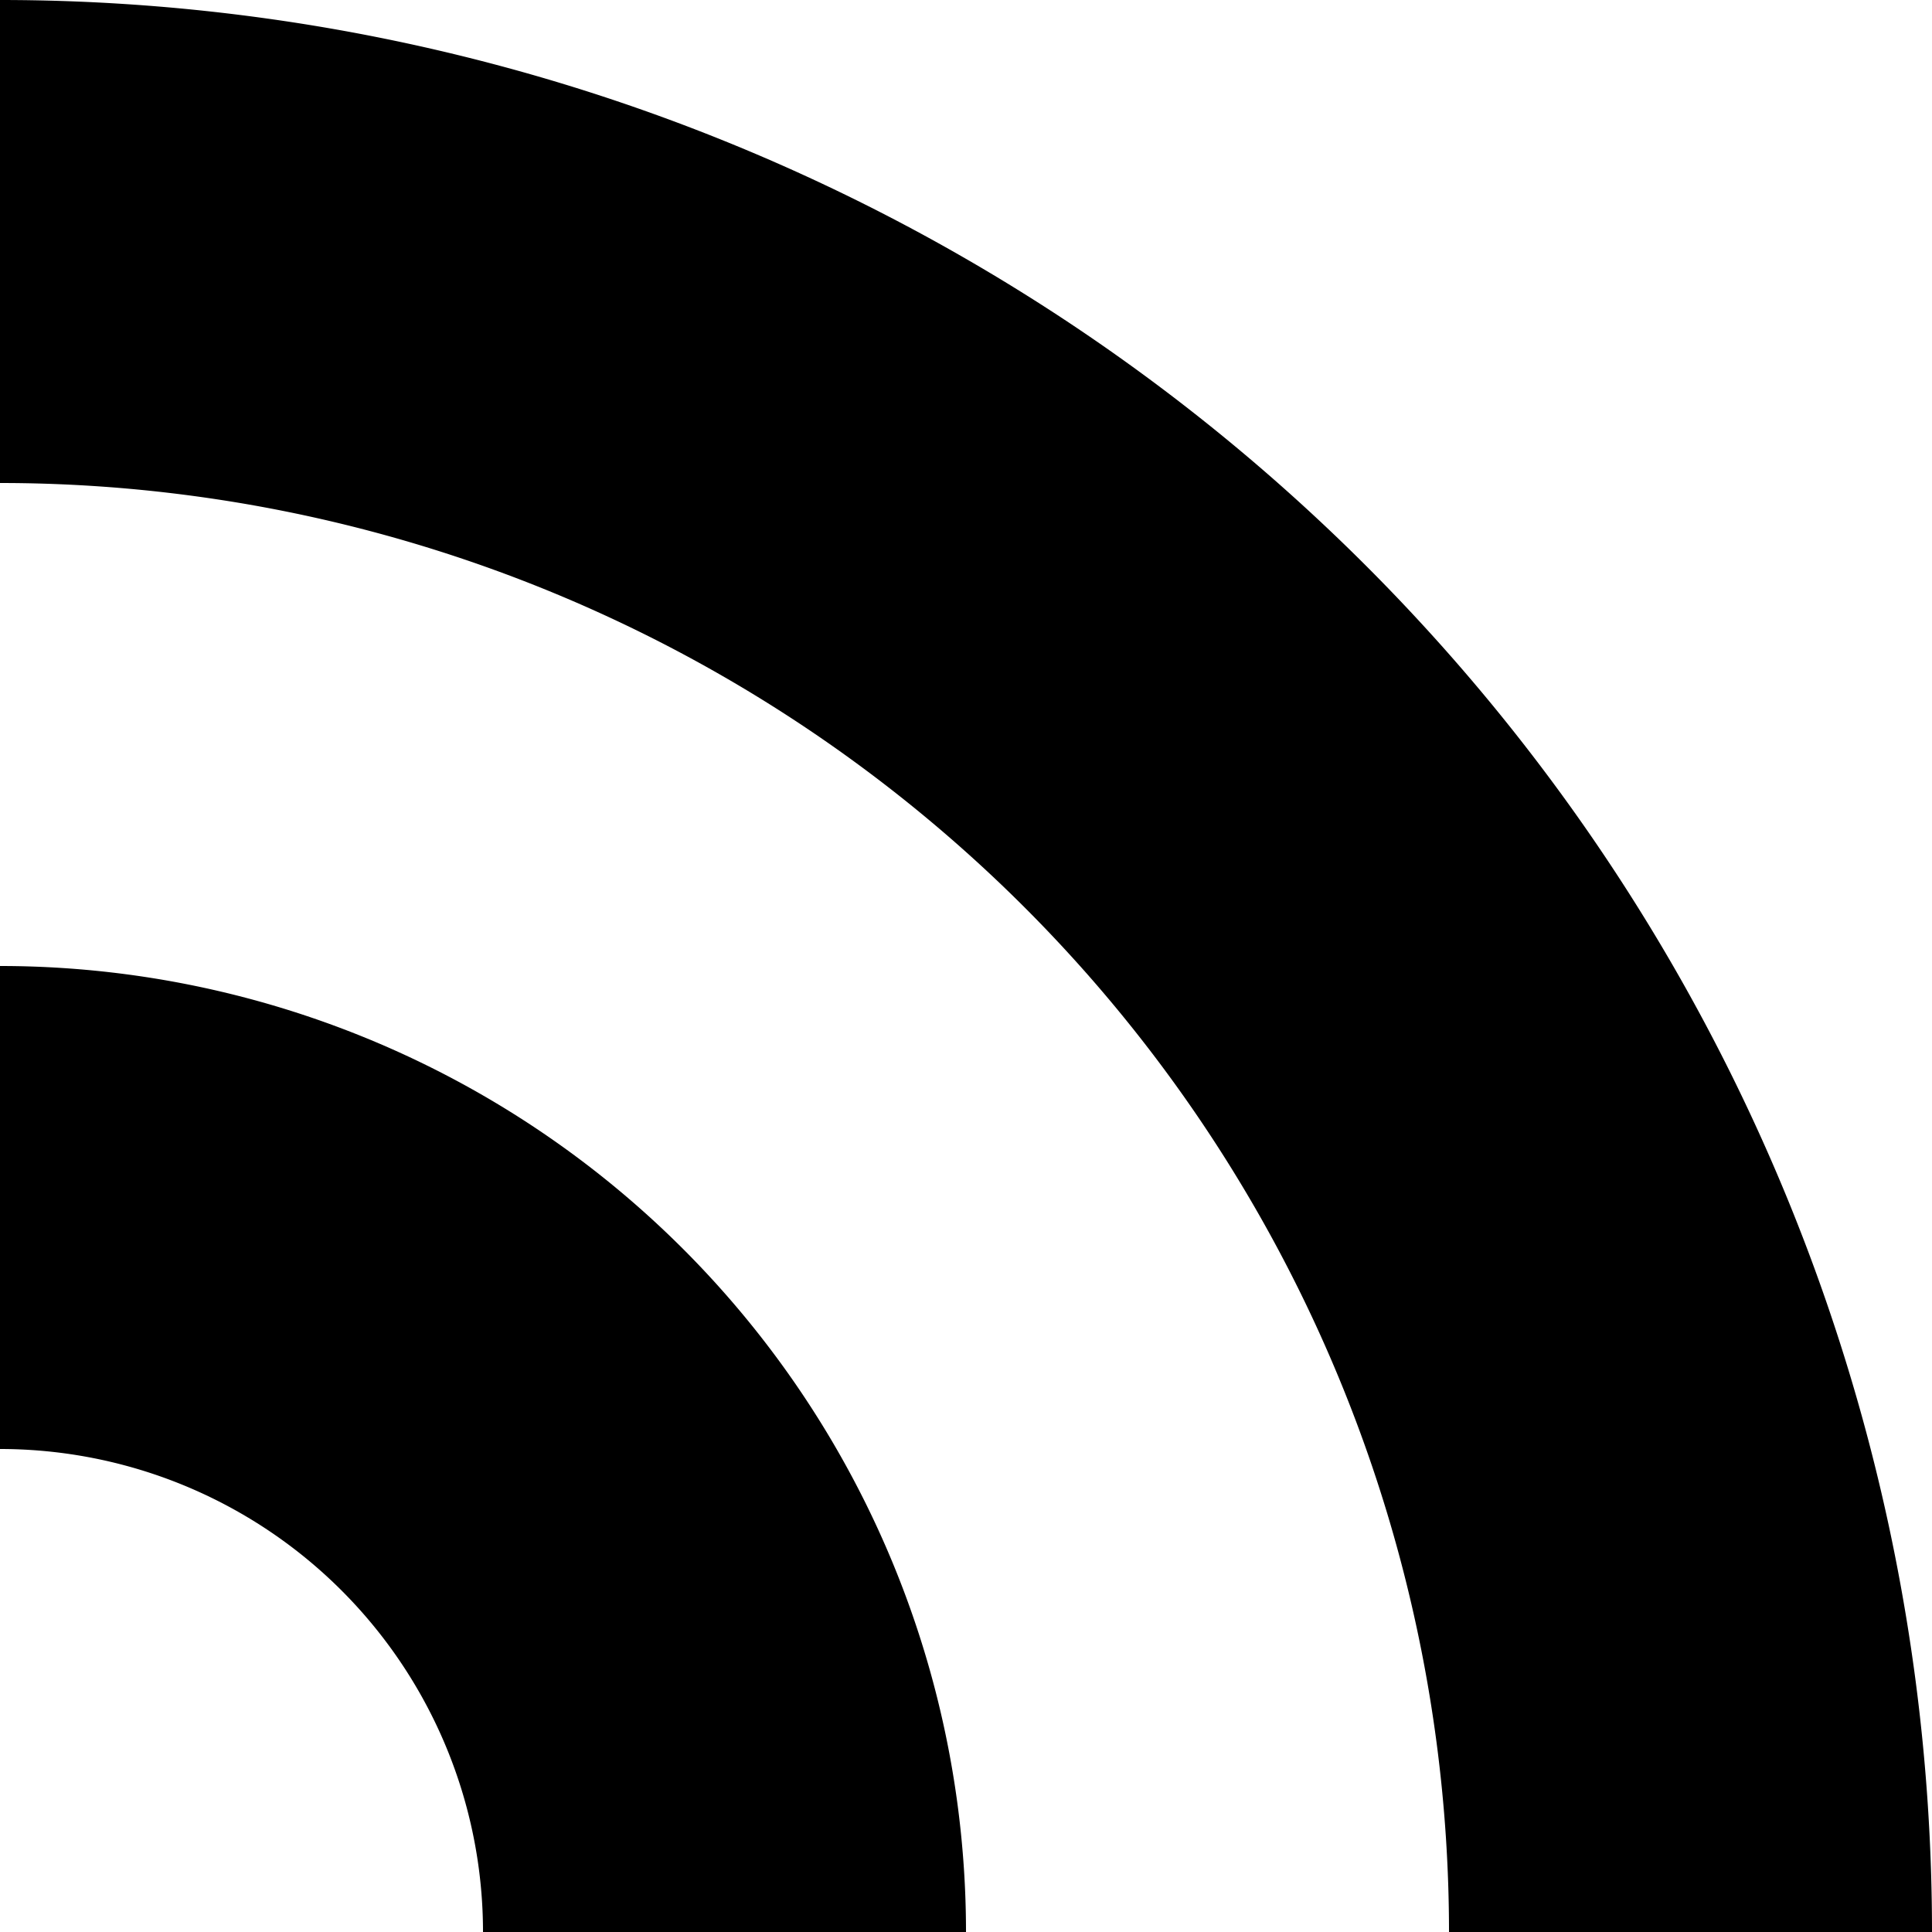
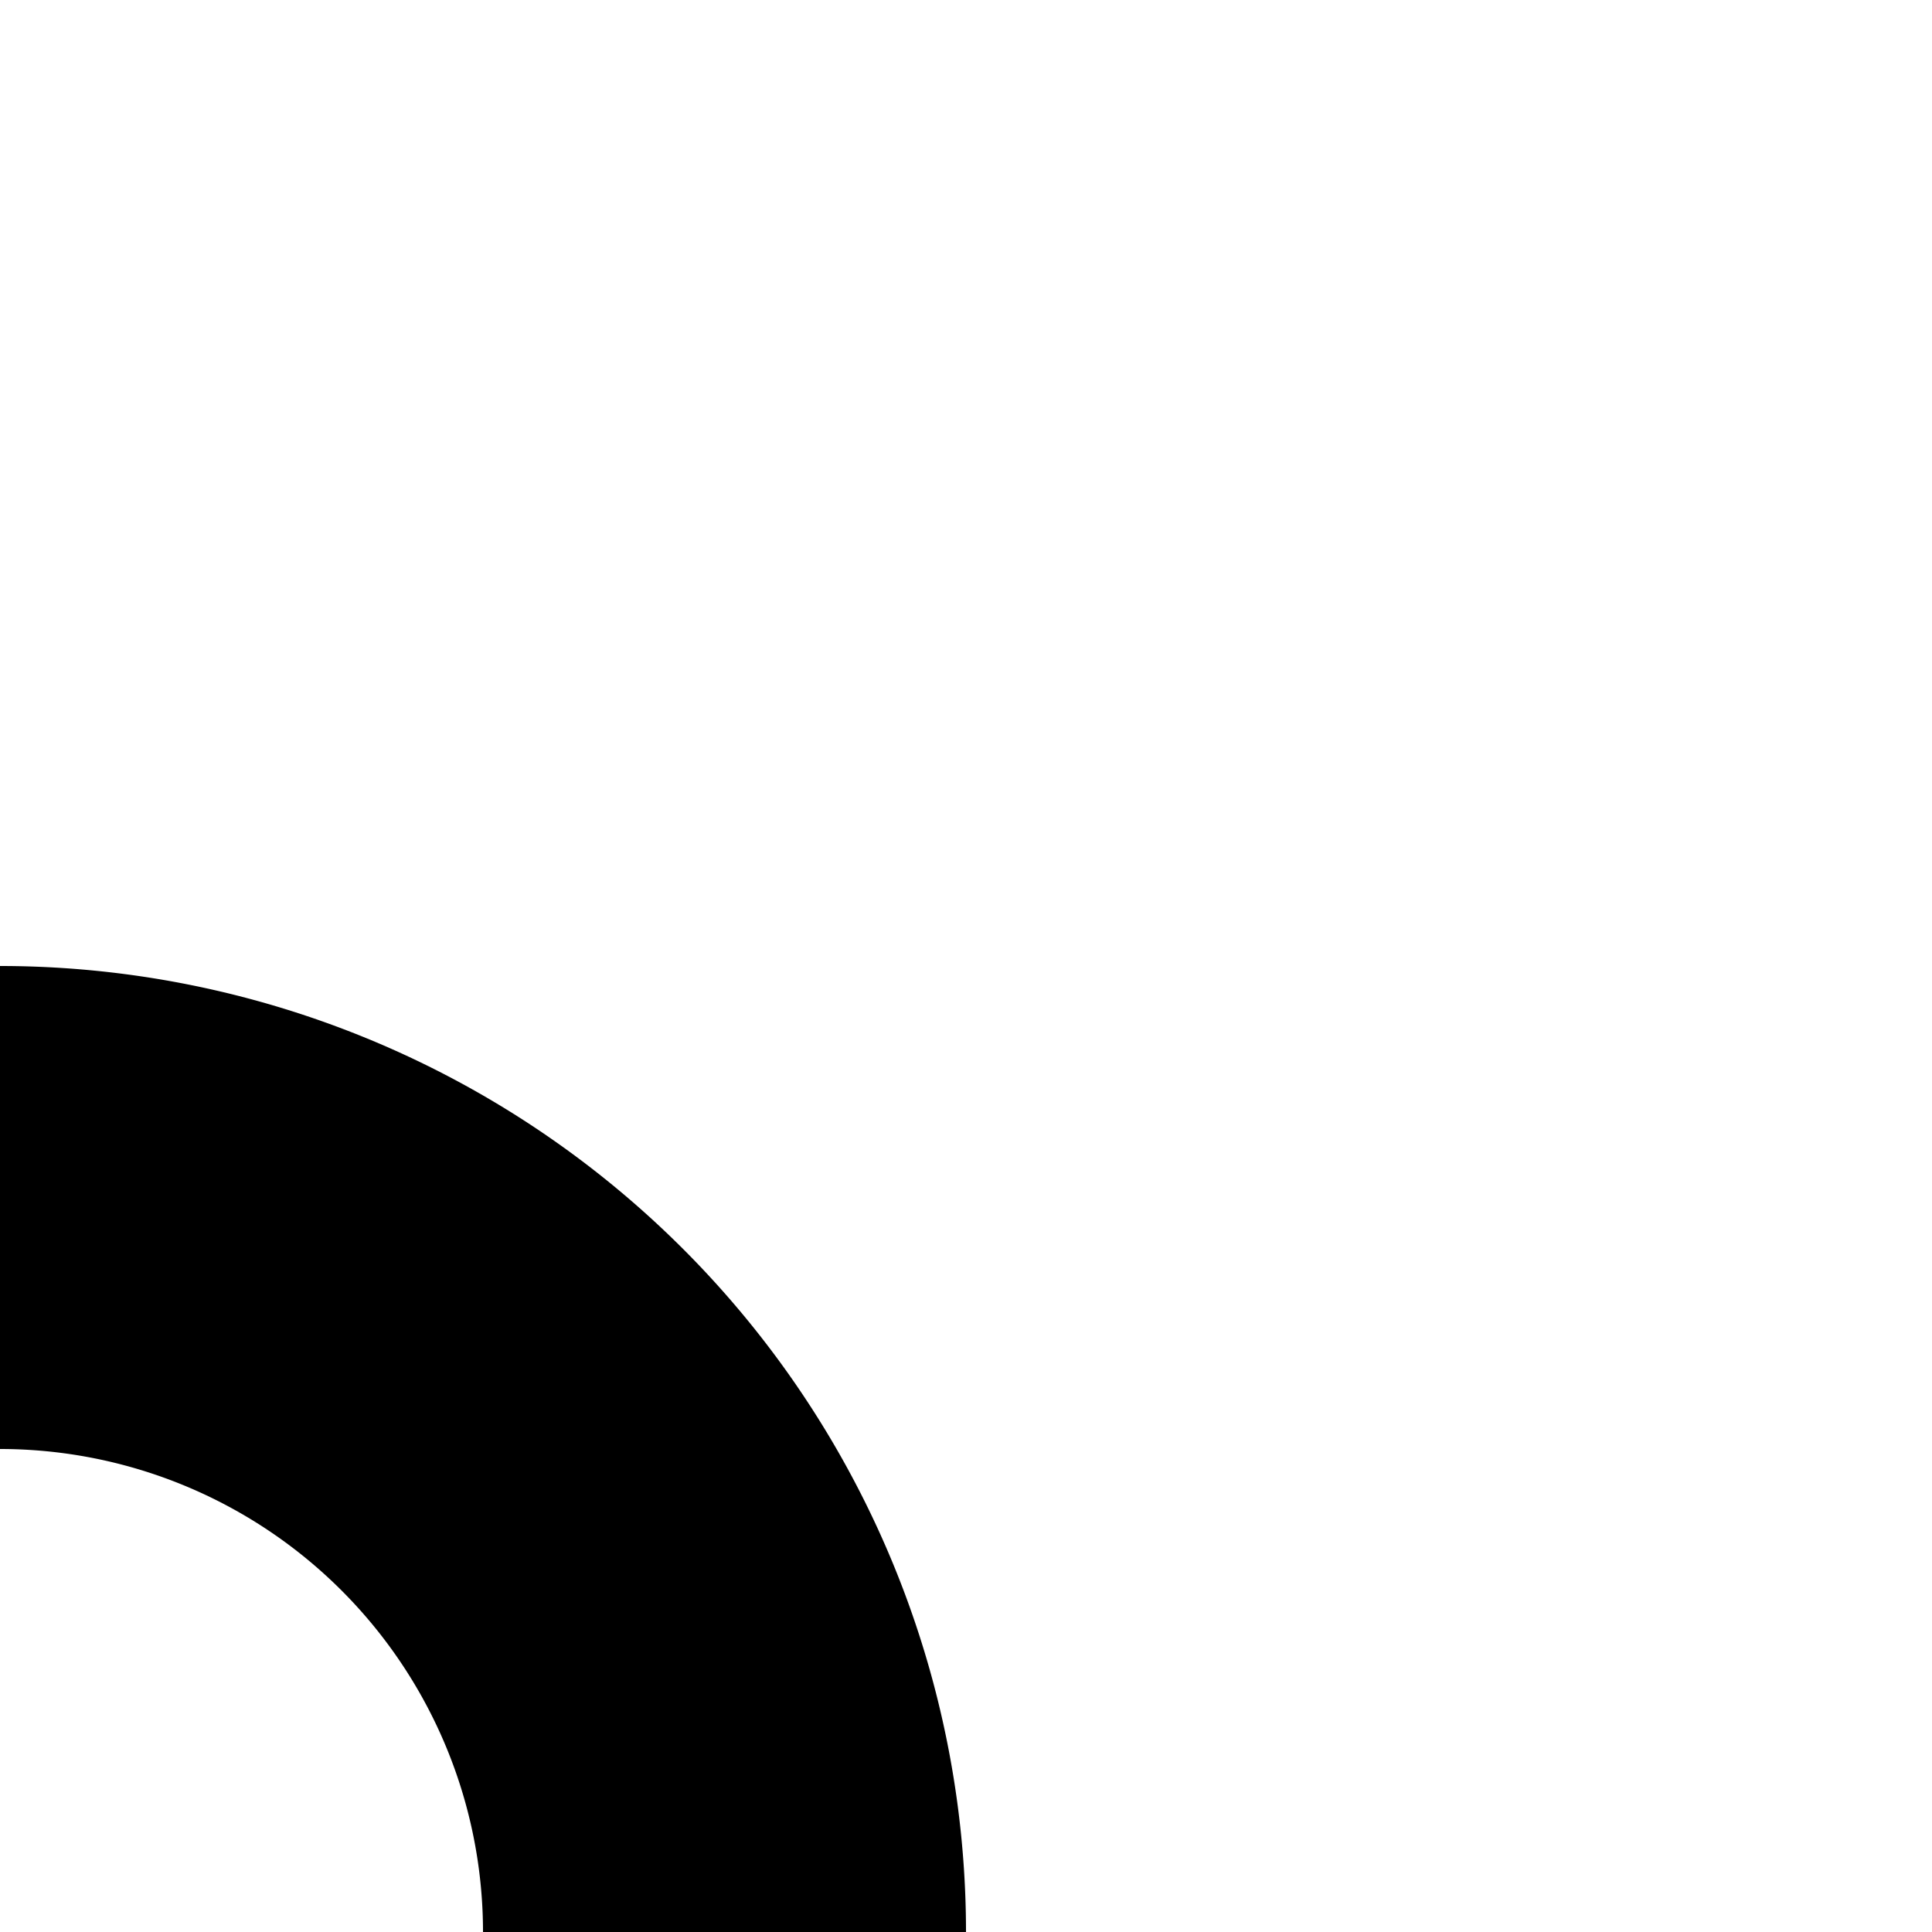
<svg xmlns="http://www.w3.org/2000/svg" viewBox="0 0 480 480">
-   <path d="M0 0v120a360 360 0 0 1 360 360h120A480 480 0 0 0 0 0Z" />
  <path d="M0 240v120a120 120 0 0 1 120 120h120A240 240 0 0 0 0 240Z" />
</svg>